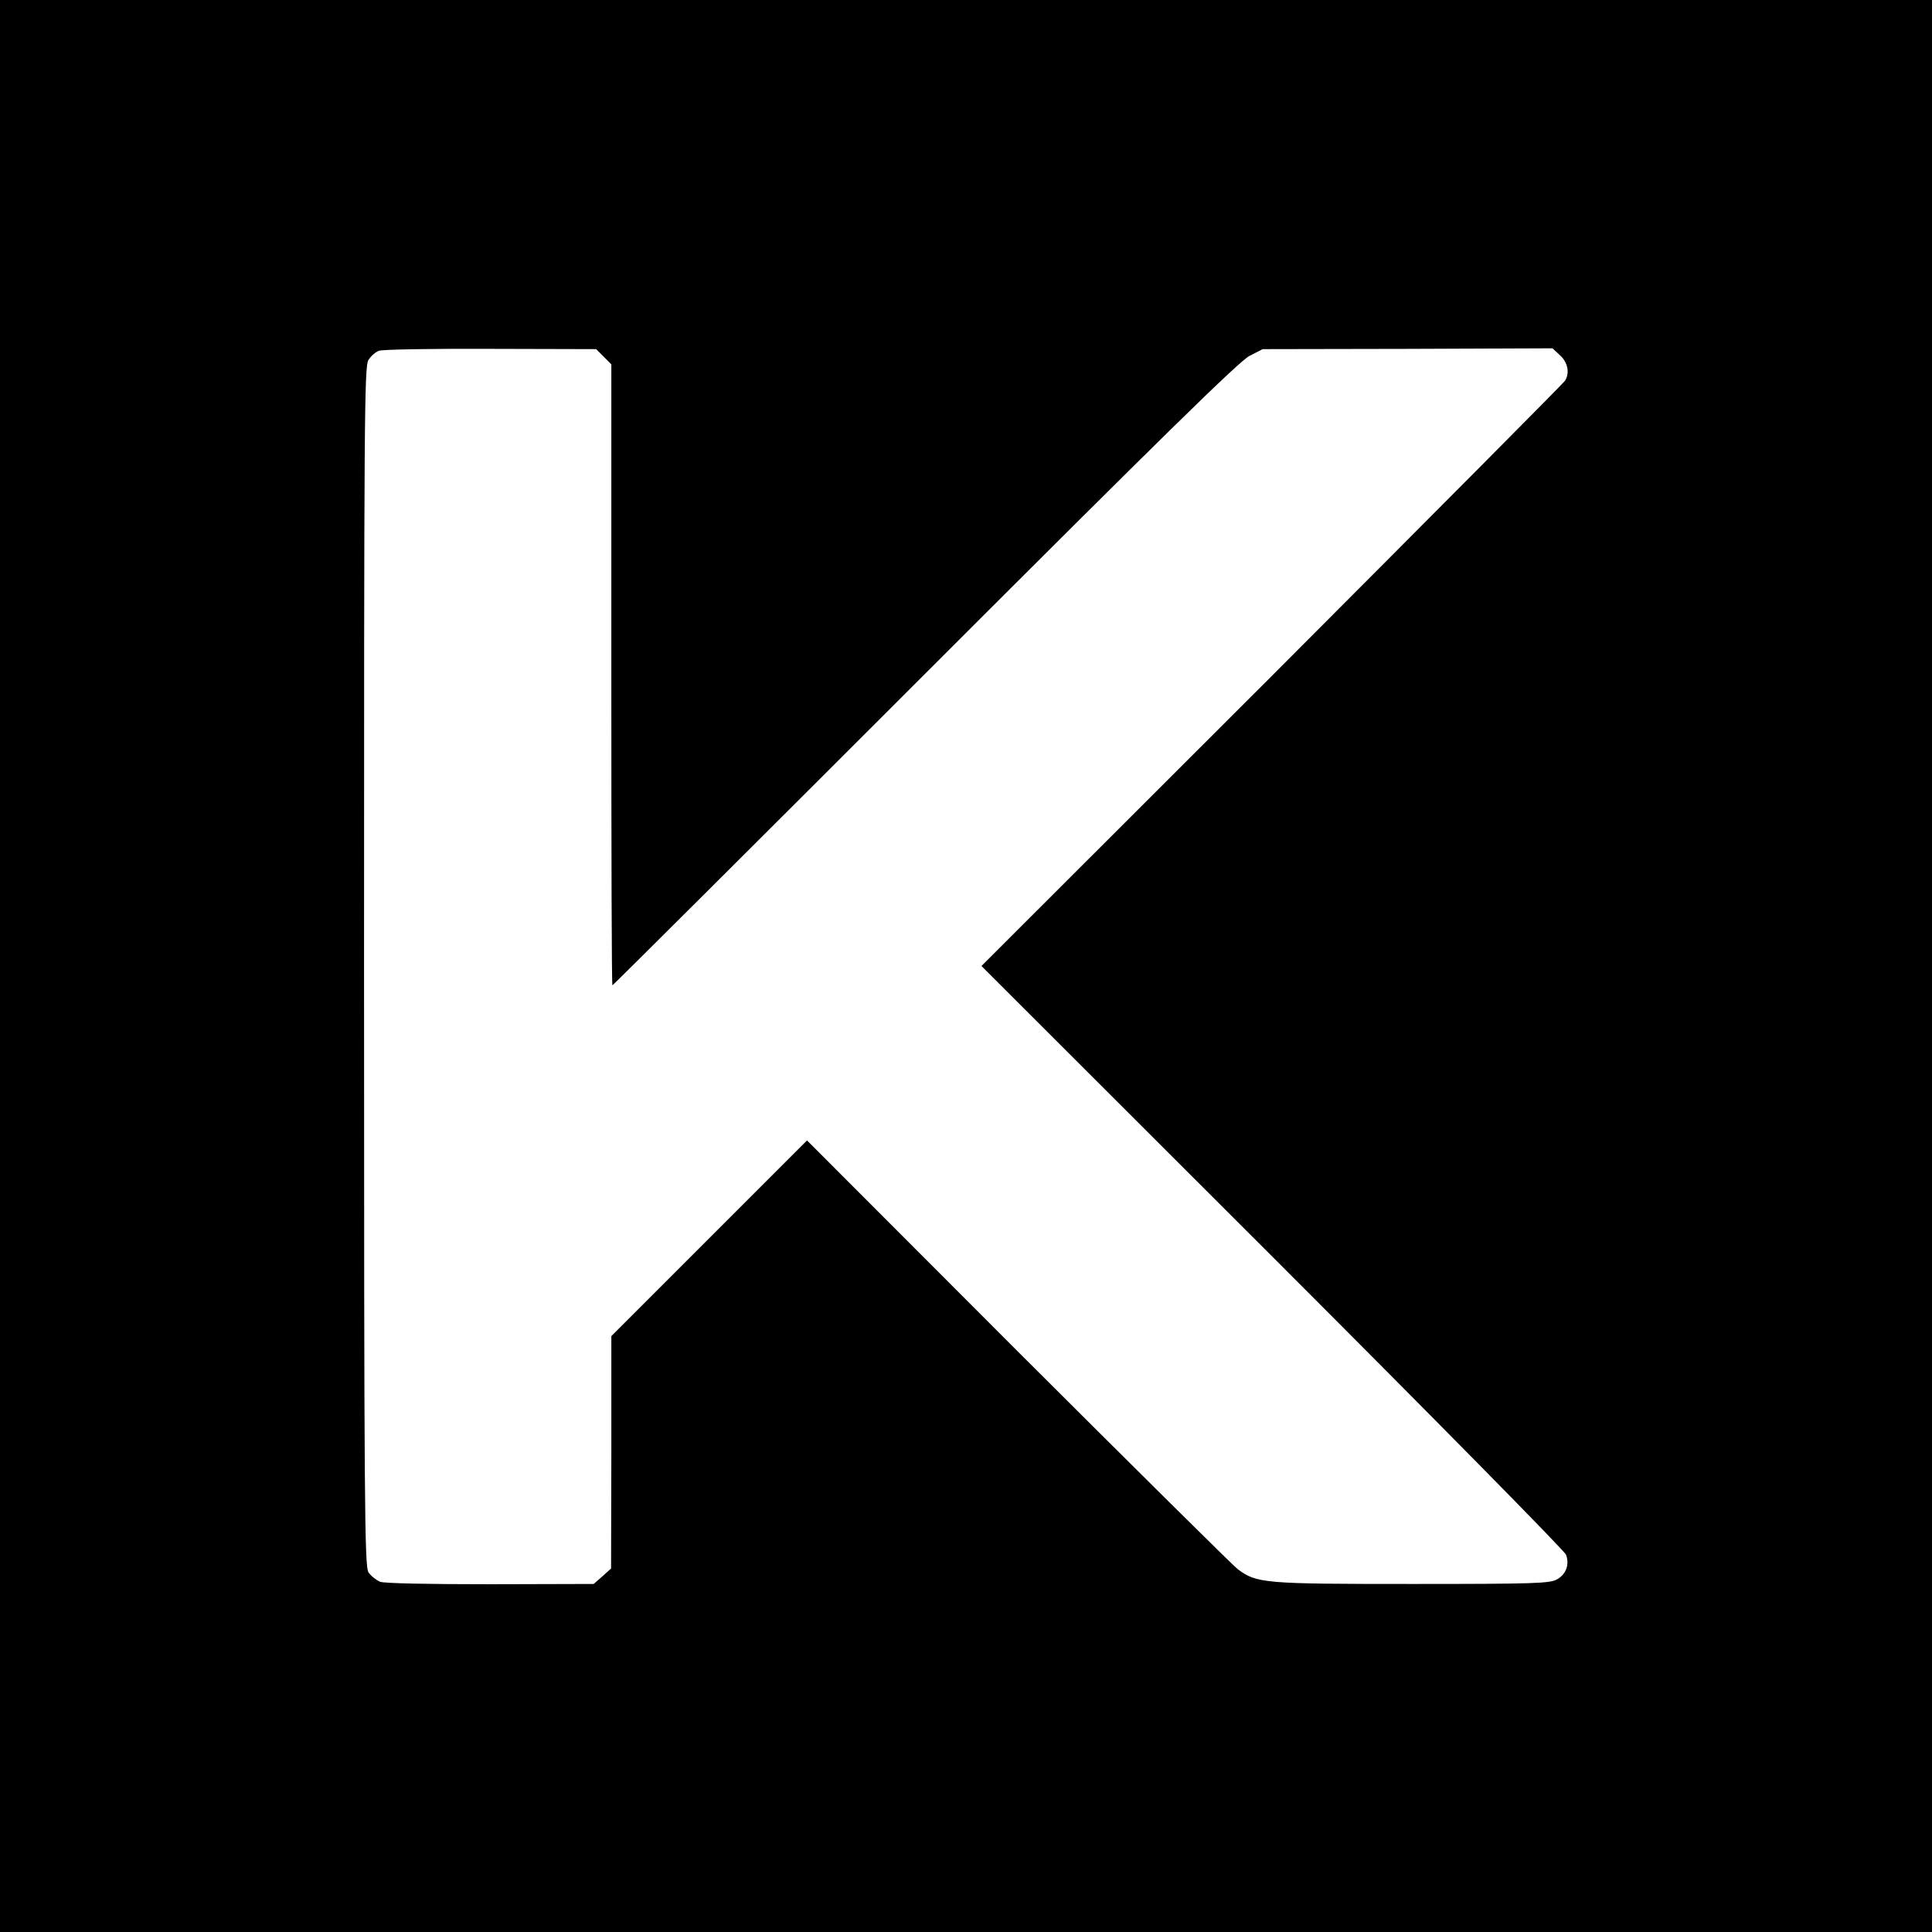
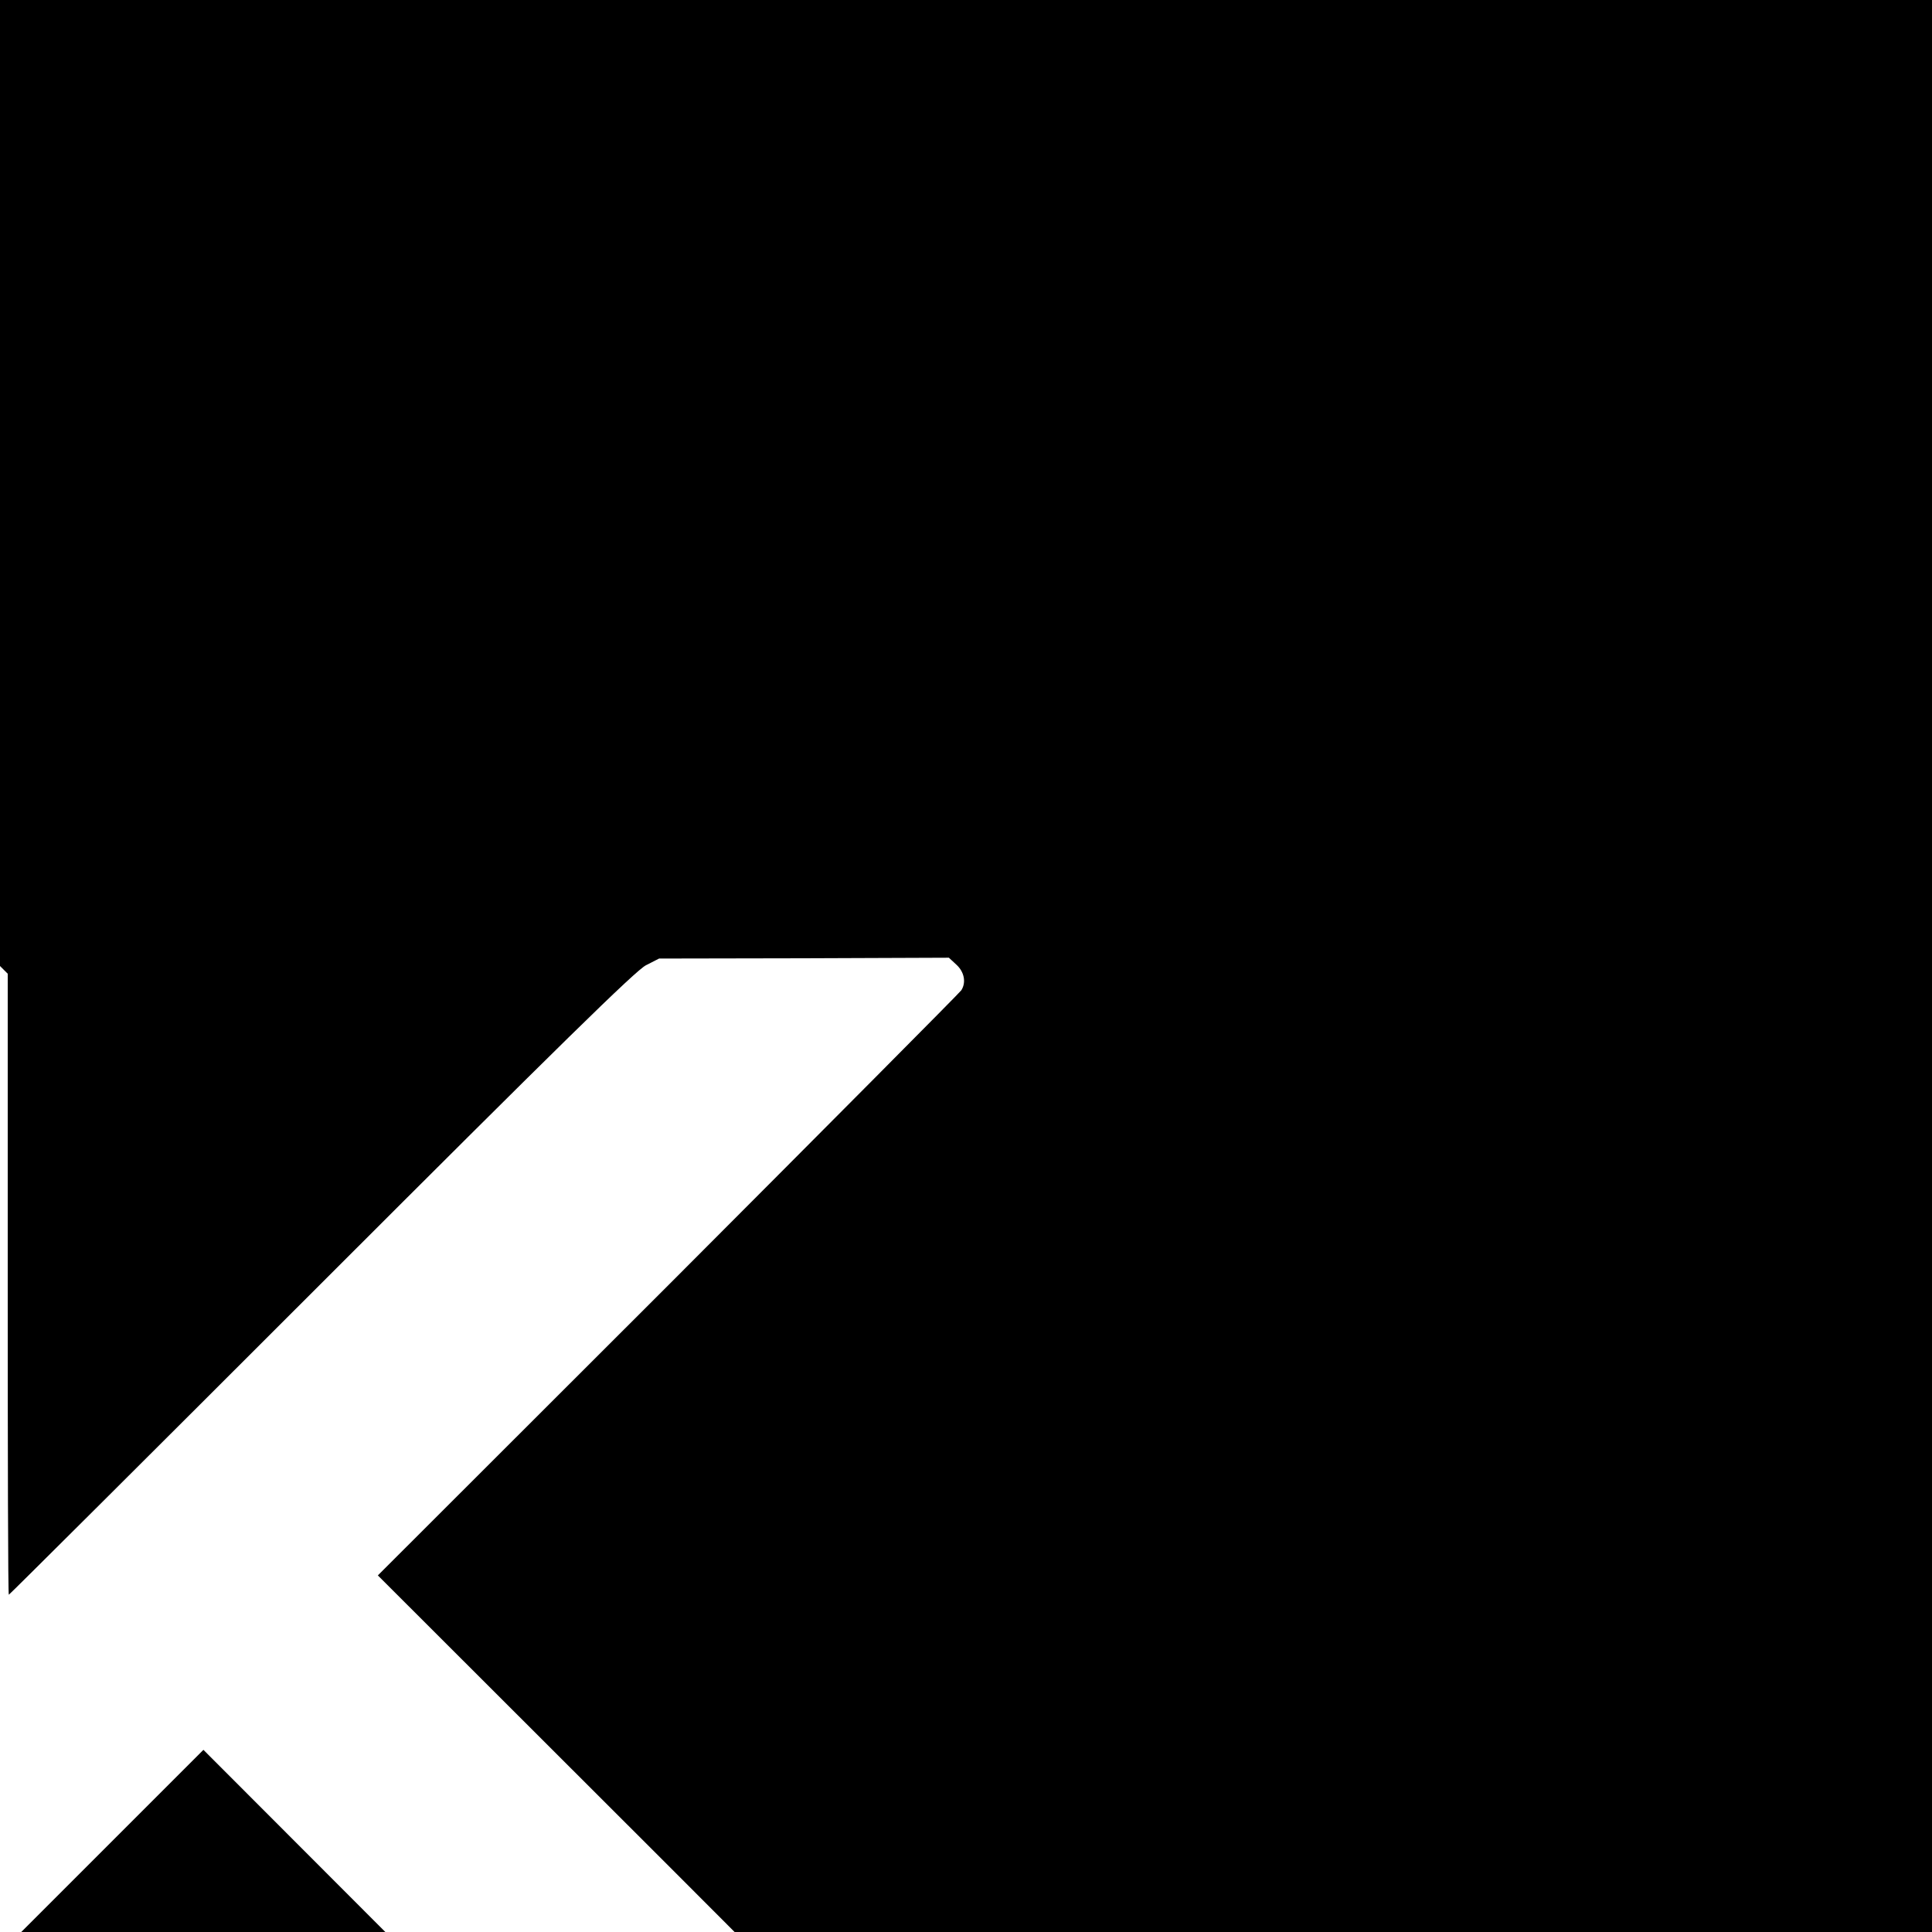
<svg xmlns="http://www.w3.org/2000/svg" version="1.0" width="700pt" height="700pt" viewBox="0 0 700 700" preserveAspectRatio="xMidYMid meet">
  <g transform="translate(0,700) scale(0.1,-0.1)" fill="#000000" stroke="none">
-     <path d="M0 3500 l0 -3500 3500 0 3500 0 0 3500 0 3500 -3500 0 -3500 0 0 -3500z m2187 2208 l28 -28 0 -1125 c0 -619 1 -1125 4 -1125 2 0 512 508 1133 1129 854 854 1140 1135 1176 1152 l47 24 525 1 525 2 28 -26 c28 -26 35 -64 17 -92 -5 -8 -483 -489 -1061 -1068 l-1053 -1052 1055 -1054 c580 -580 1058 -1065 1063 -1079 13 -35 1 -70 -32 -89 -26 -15 -77 -17 -525 -17 -537 0 -564 2 -633 54 -17 13 -375 368 -796 788 l-764 765 -355 -355 -354 -354 0 -421 -1 -421 -31 -28 -32 -28 -374 -1 c-223 0 -385 3 -400 9 -14 6 -33 21 -42 34 -14 22 -16 236 -16 2196 0 1993 1 2174 16 2197 9 14 26 29 38 33 12 5 194 8 404 7 l383 -1 27 -27z" />
+     <path d="M0 3500 l0 -3500 3500 0 3500 0 0 3500 0 3500 -3500 0 -3500 0 0 -3500z l28 -28 0 -1125 c0 -619 1 -1125 4 -1125 2 0 512 508 1133 1129 854 854 1140 1135 1176 1152 l47 24 525 1 525 2 28 -26 c28 -26 35 -64 17 -92 -5 -8 -483 -489 -1061 -1068 l-1053 -1052 1055 -1054 c580 -580 1058 -1065 1063 -1079 13 -35 1 -70 -32 -89 -26 -15 -77 -17 -525 -17 -537 0 -564 2 -633 54 -17 13 -375 368 -796 788 l-764 765 -355 -355 -354 -354 0 -421 -1 -421 -31 -28 -32 -28 -374 -1 c-223 0 -385 3 -400 9 -14 6 -33 21 -42 34 -14 22 -16 236 -16 2196 0 1993 1 2174 16 2197 9 14 26 29 38 33 12 5 194 8 404 7 l383 -1 27 -27z" />
  </g>
</svg>